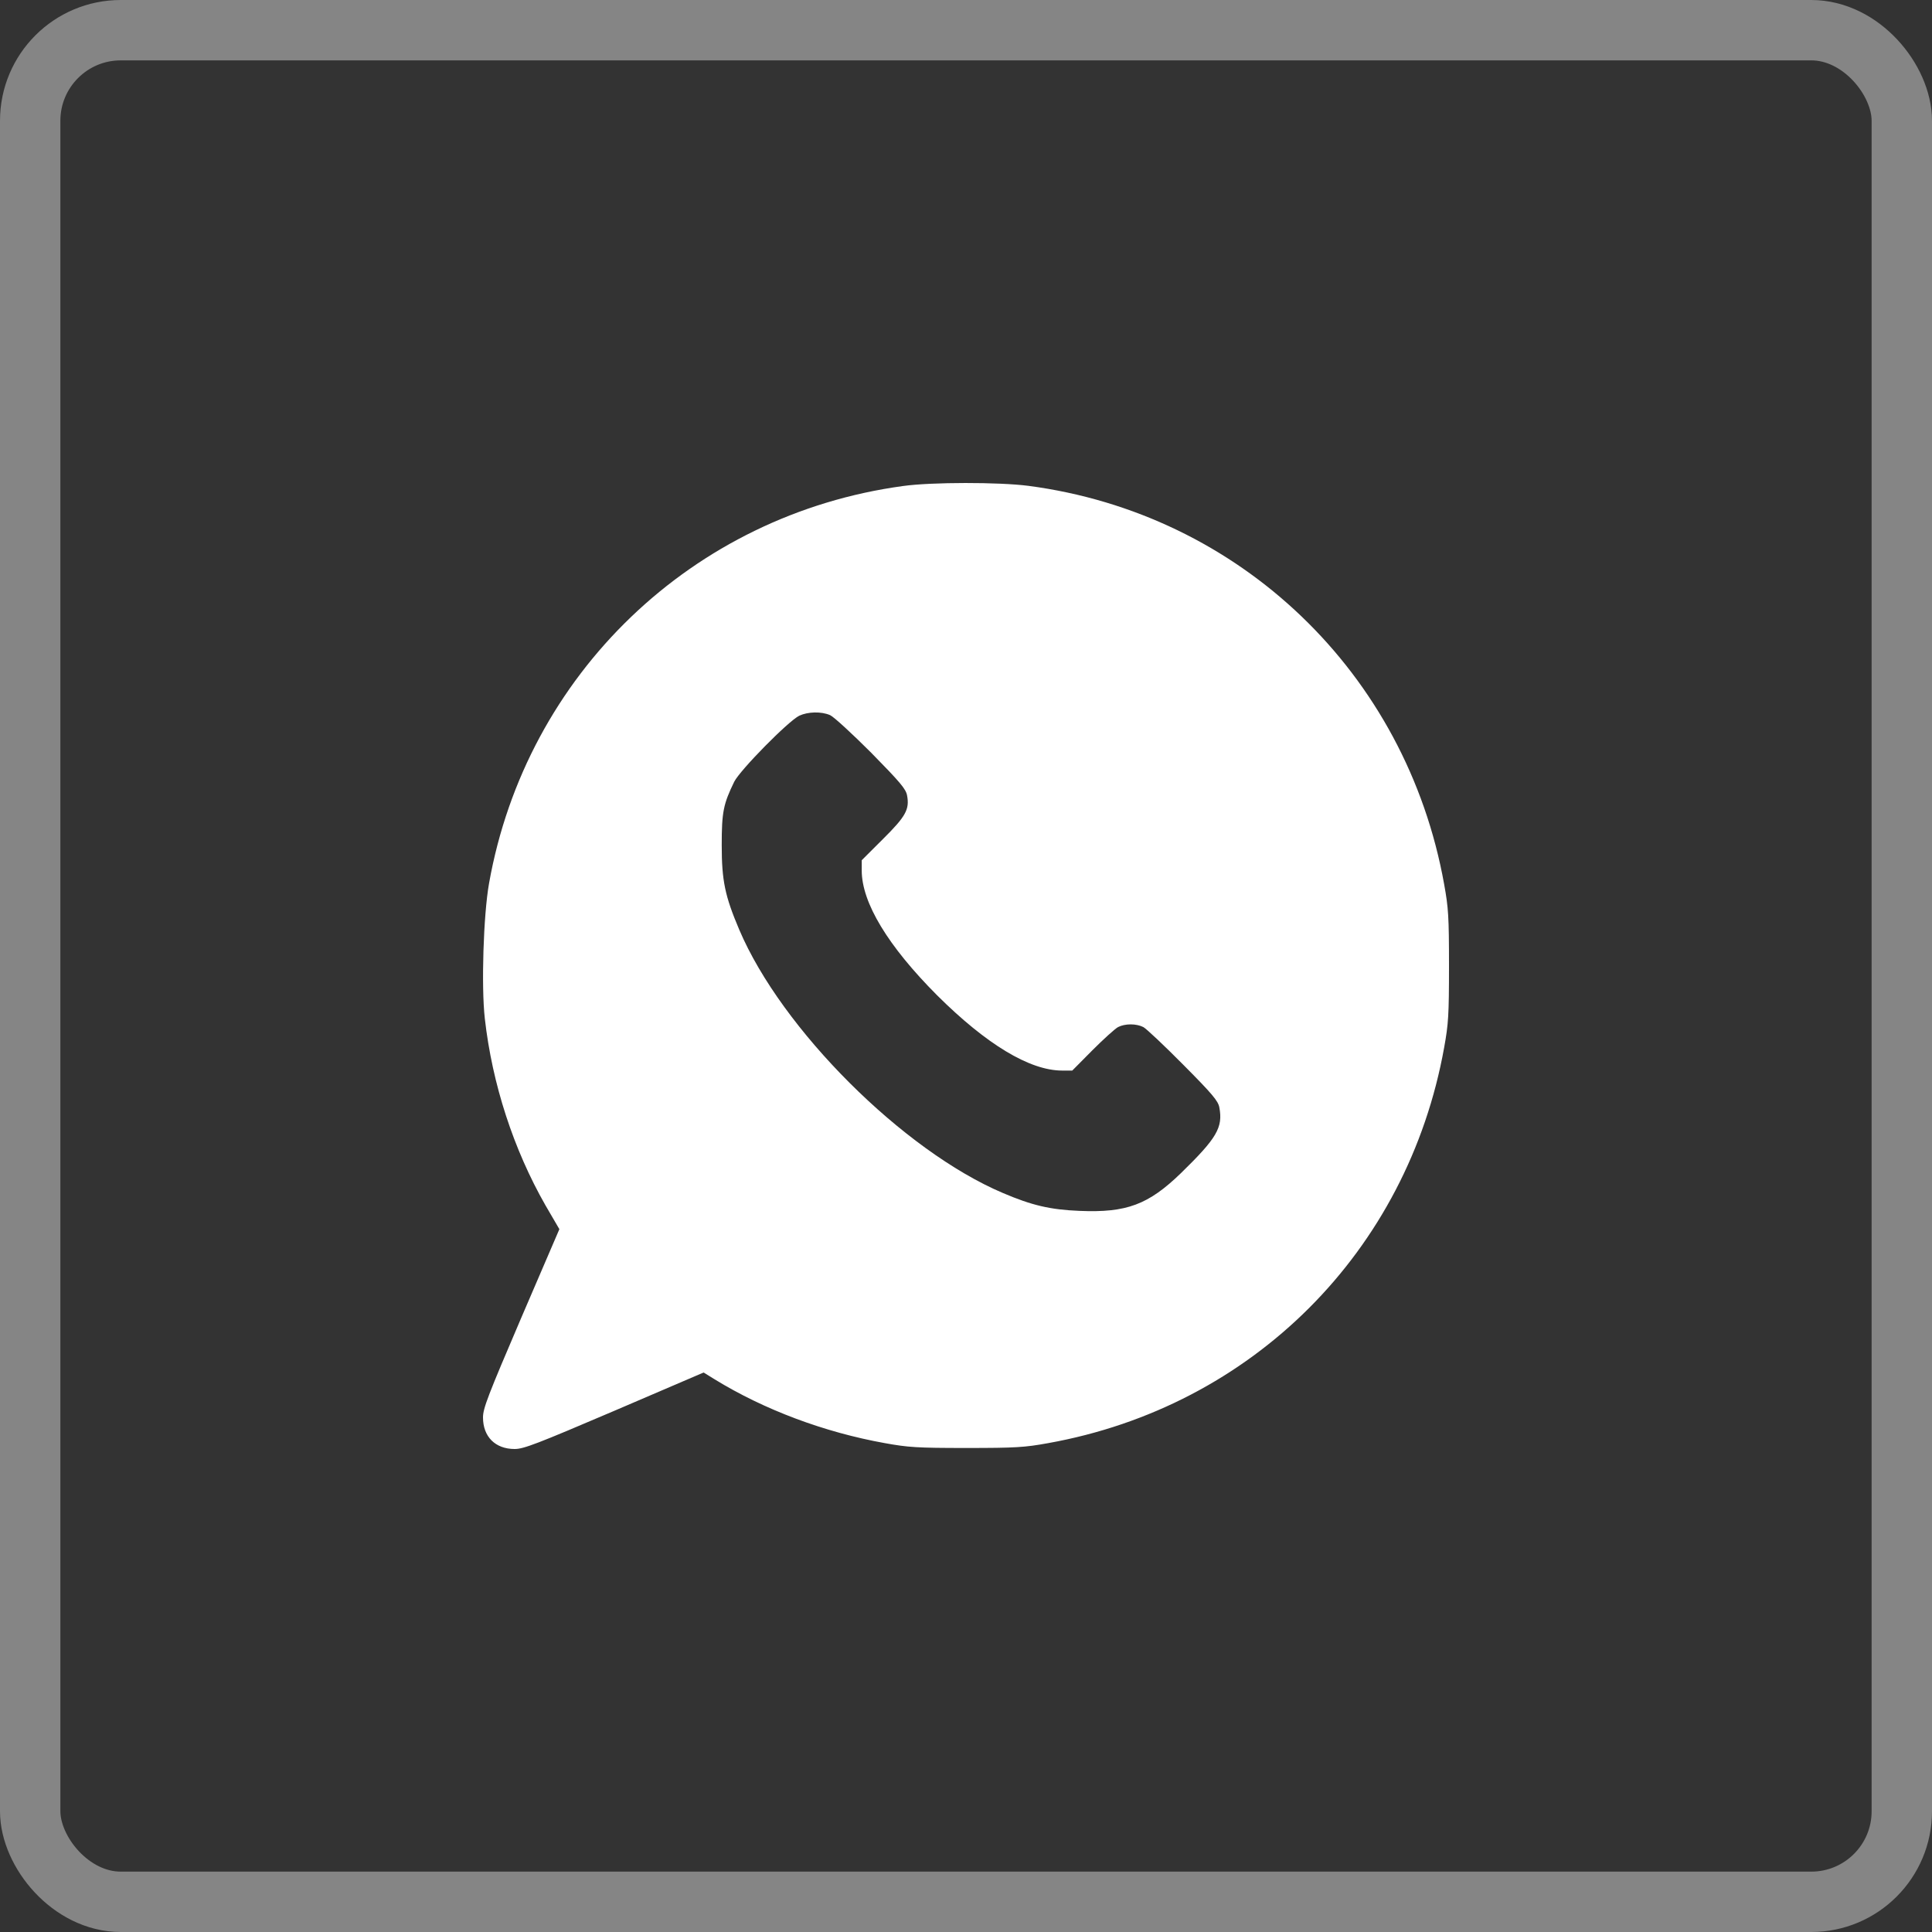
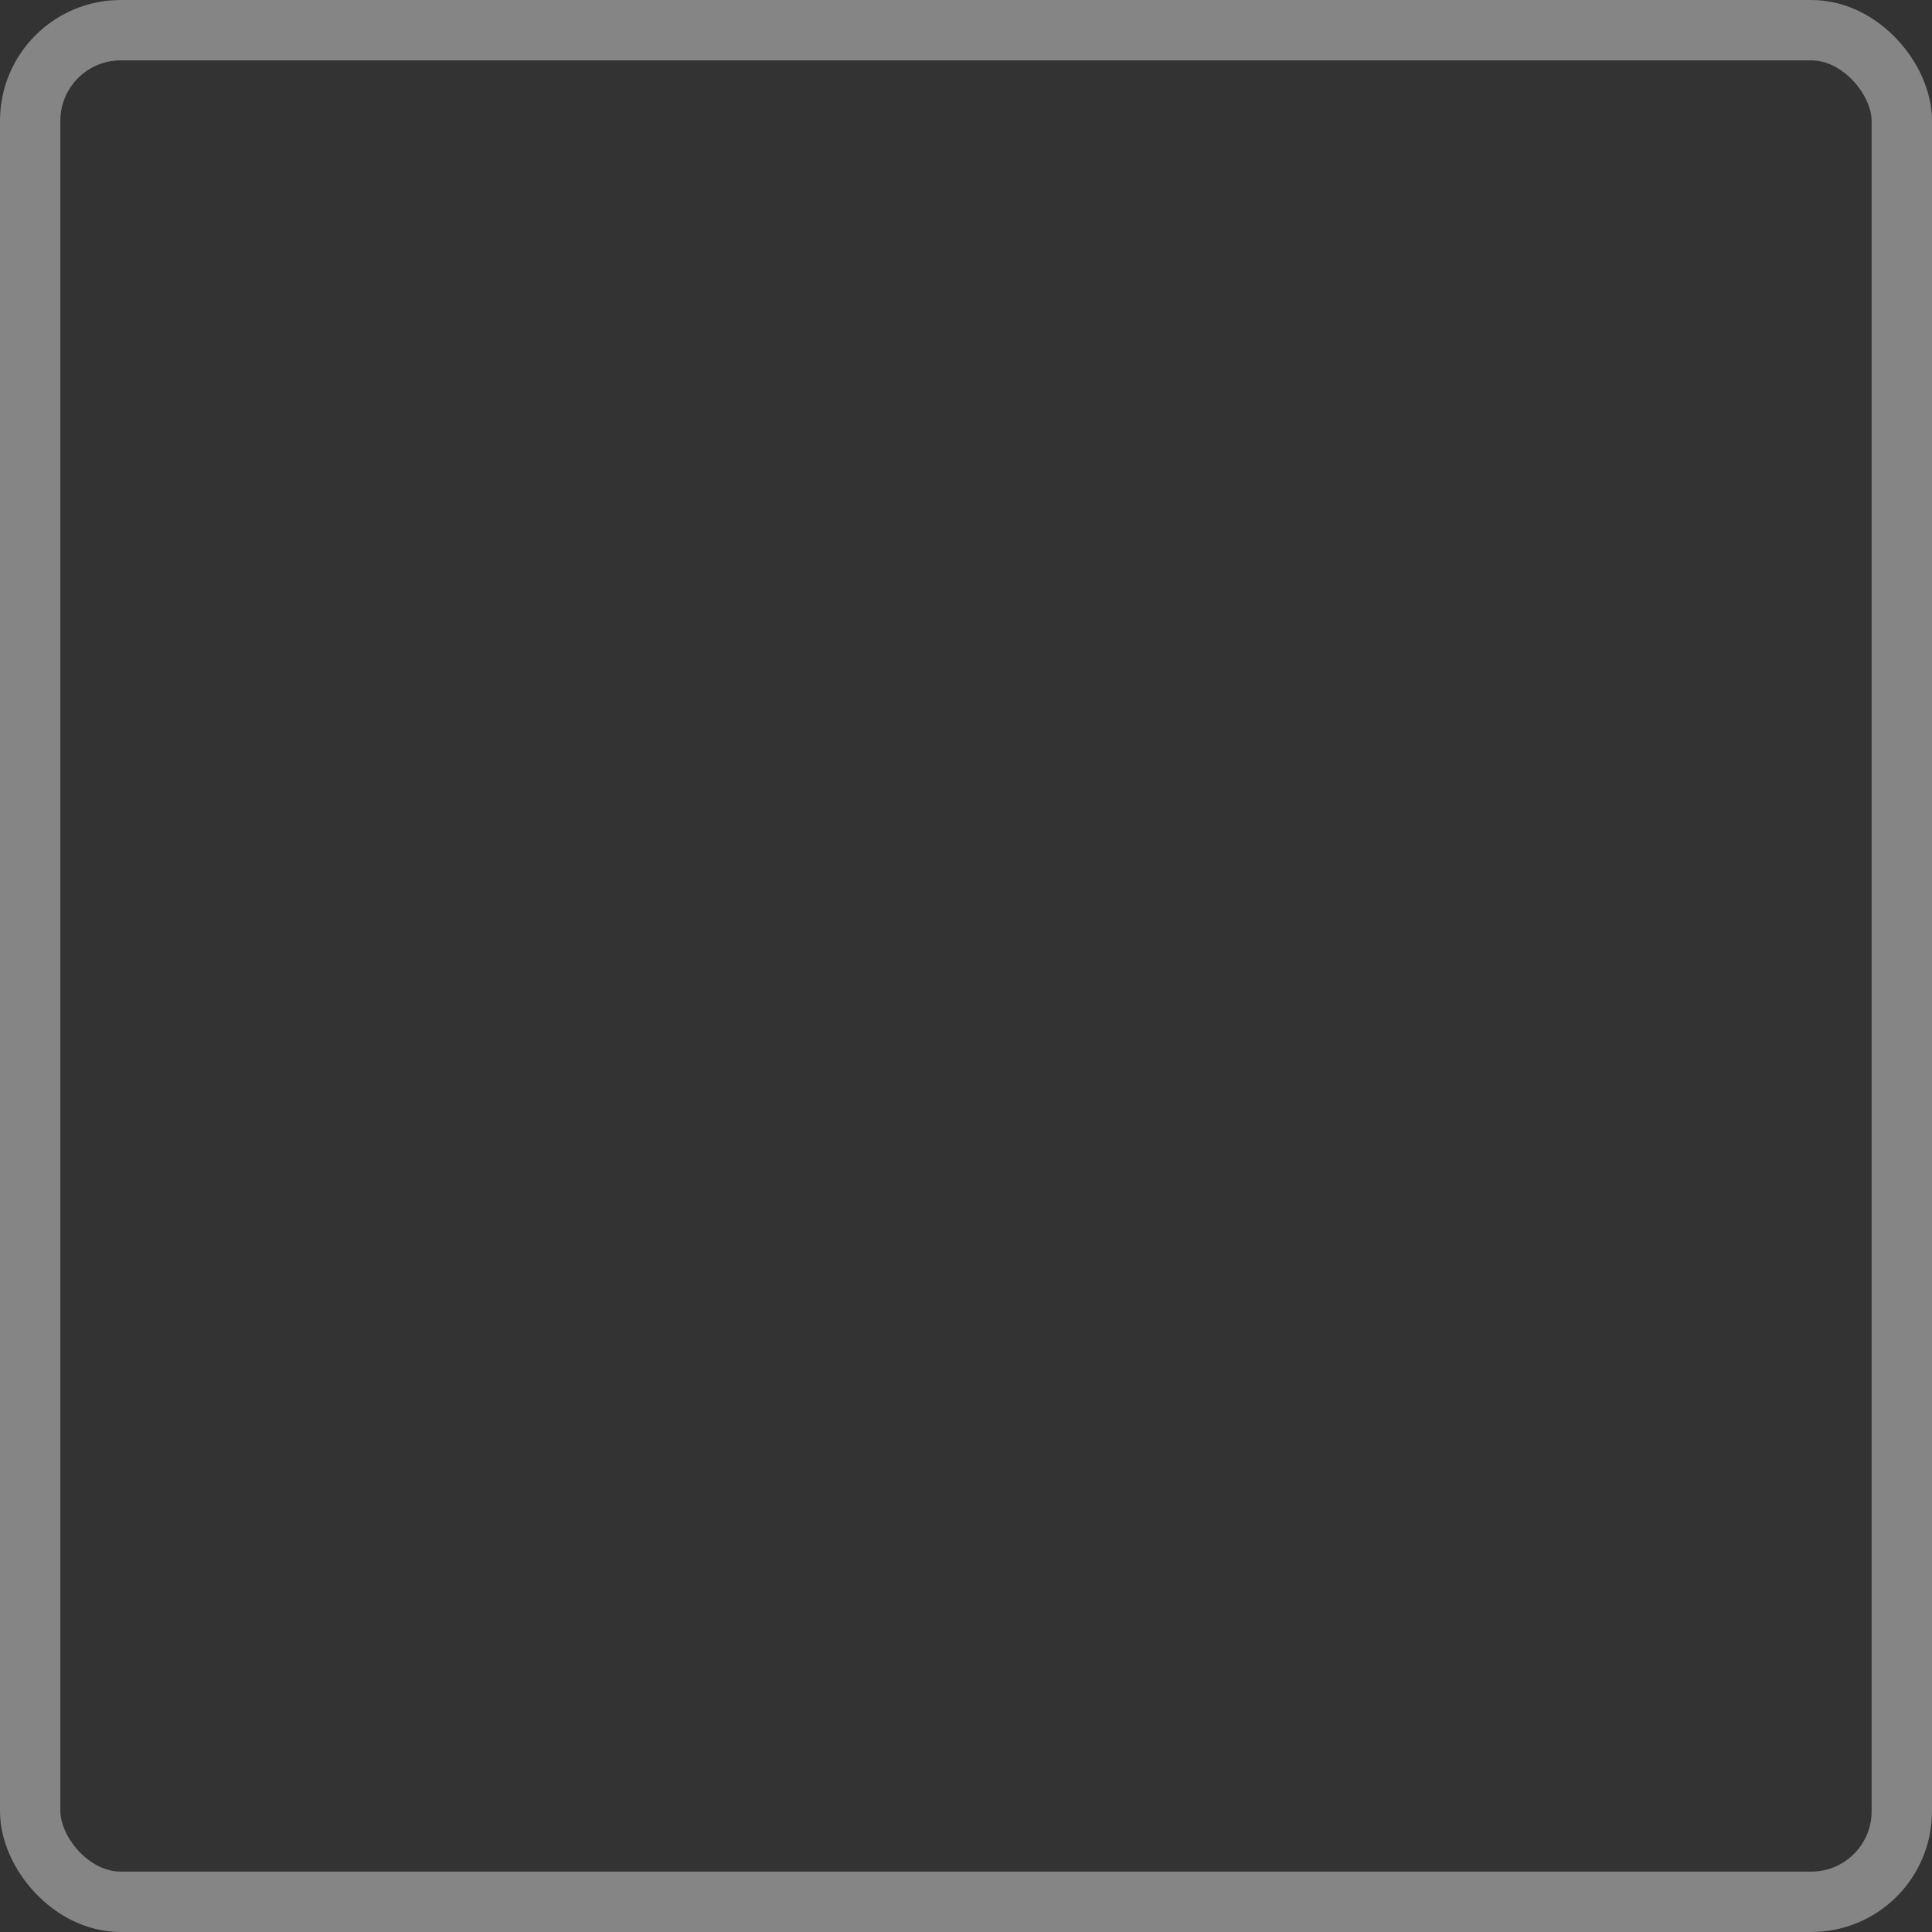
<svg xmlns="http://www.w3.org/2000/svg" width="32" height="32" viewBox="0 0 32 32" fill="none">
  <rect x="0" y="0" width="32" height="32" fill="#333333" stroke="none" />
  <rect x="0.5" y="0.5" width="31" height="31" rx="1.5" stroke="white" stroke-opacity="0.4" />
-   <path d="M14.957 8.05C11.47 8.524 8.714 11.168 8.1 14.632C8.007 15.152 7.97 16.339 8.03 16.869C8.153 17.959 8.507 19.039 9.034 19.963L9.265 20.359L8.631 21.833C8.083 23.113 8 23.326 8 23.477C8 23.797 8.204 24 8.524 24C8.674 24 8.888 23.917 10.176 23.367L11.654 22.733L11.837 22.846C12.658 23.35 13.653 23.723 14.657 23.903C15.044 23.973 15.191 23.983 16.008 23.983C16.826 23.983 16.973 23.973 17.36 23.903C20.743 23.297 23.313 20.729 23.92 17.349C23.99 16.962 24 16.815 24 15.998C24 15.182 23.99 15.035 23.92 14.648C23.293 11.148 20.536 8.507 17.033 8.047C16.546 7.984 15.428 7.984 14.957 8.05ZM13.749 11.845C13.809 11.871 14.113 12.151 14.43 12.468C14.914 12.961 15.004 13.068 15.024 13.175C15.067 13.405 15.004 13.521 14.624 13.898L14.273 14.248V14.418C14.273 14.952 14.707 15.668 15.521 16.485C16.339 17.299 17.056 17.732 17.593 17.732H17.76L18.094 17.395C18.277 17.212 18.468 17.039 18.518 17.012C18.634 16.952 18.821 16.952 18.938 17.012C18.988 17.039 19.285 17.319 19.602 17.639C20.086 18.126 20.176 18.236 20.196 18.342C20.259 18.676 20.153 18.852 19.562 19.429C19.021 19.953 18.661 20.089 17.88 20.056C17.396 20.036 17.093 19.966 16.609 19.759C14.961 19.059 12.945 17.049 12.244 15.398C12.008 14.842 11.954 14.588 11.954 13.998C11.954 13.448 11.981 13.318 12.161 12.948C12.258 12.755 13.055 11.944 13.239 11.854C13.382 11.788 13.602 11.781 13.749 11.845Z" fill="white" />
</svg>